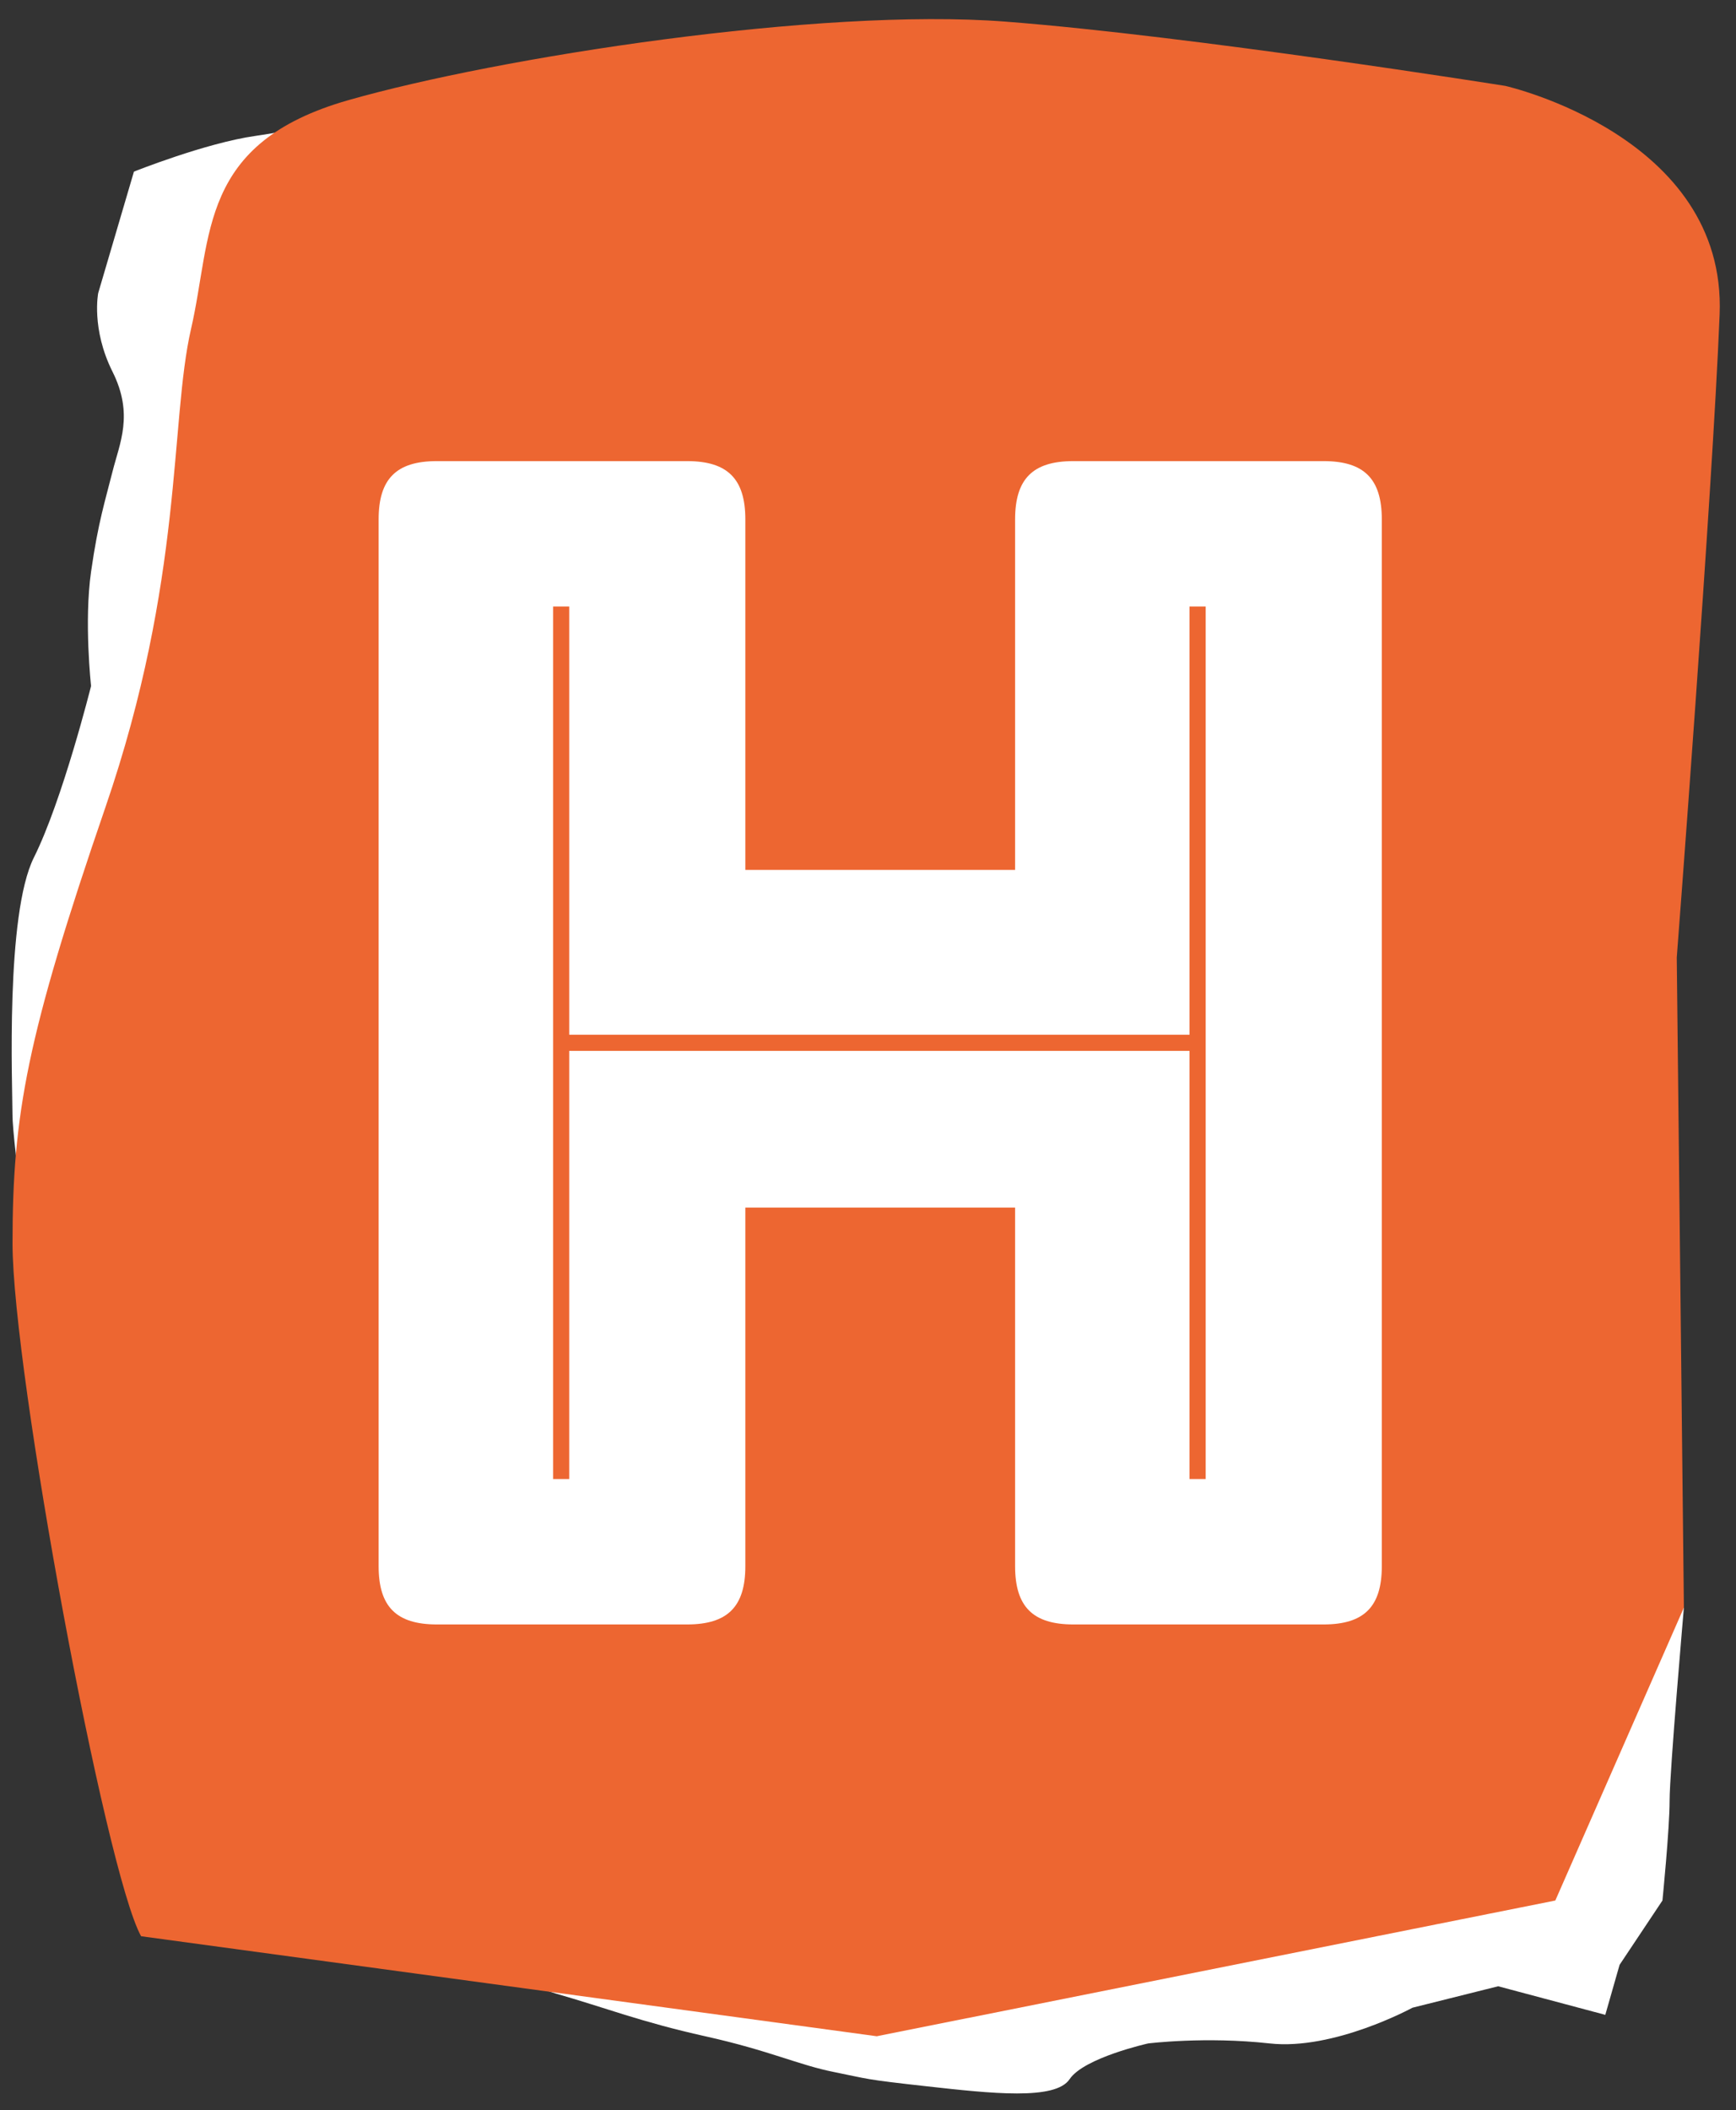
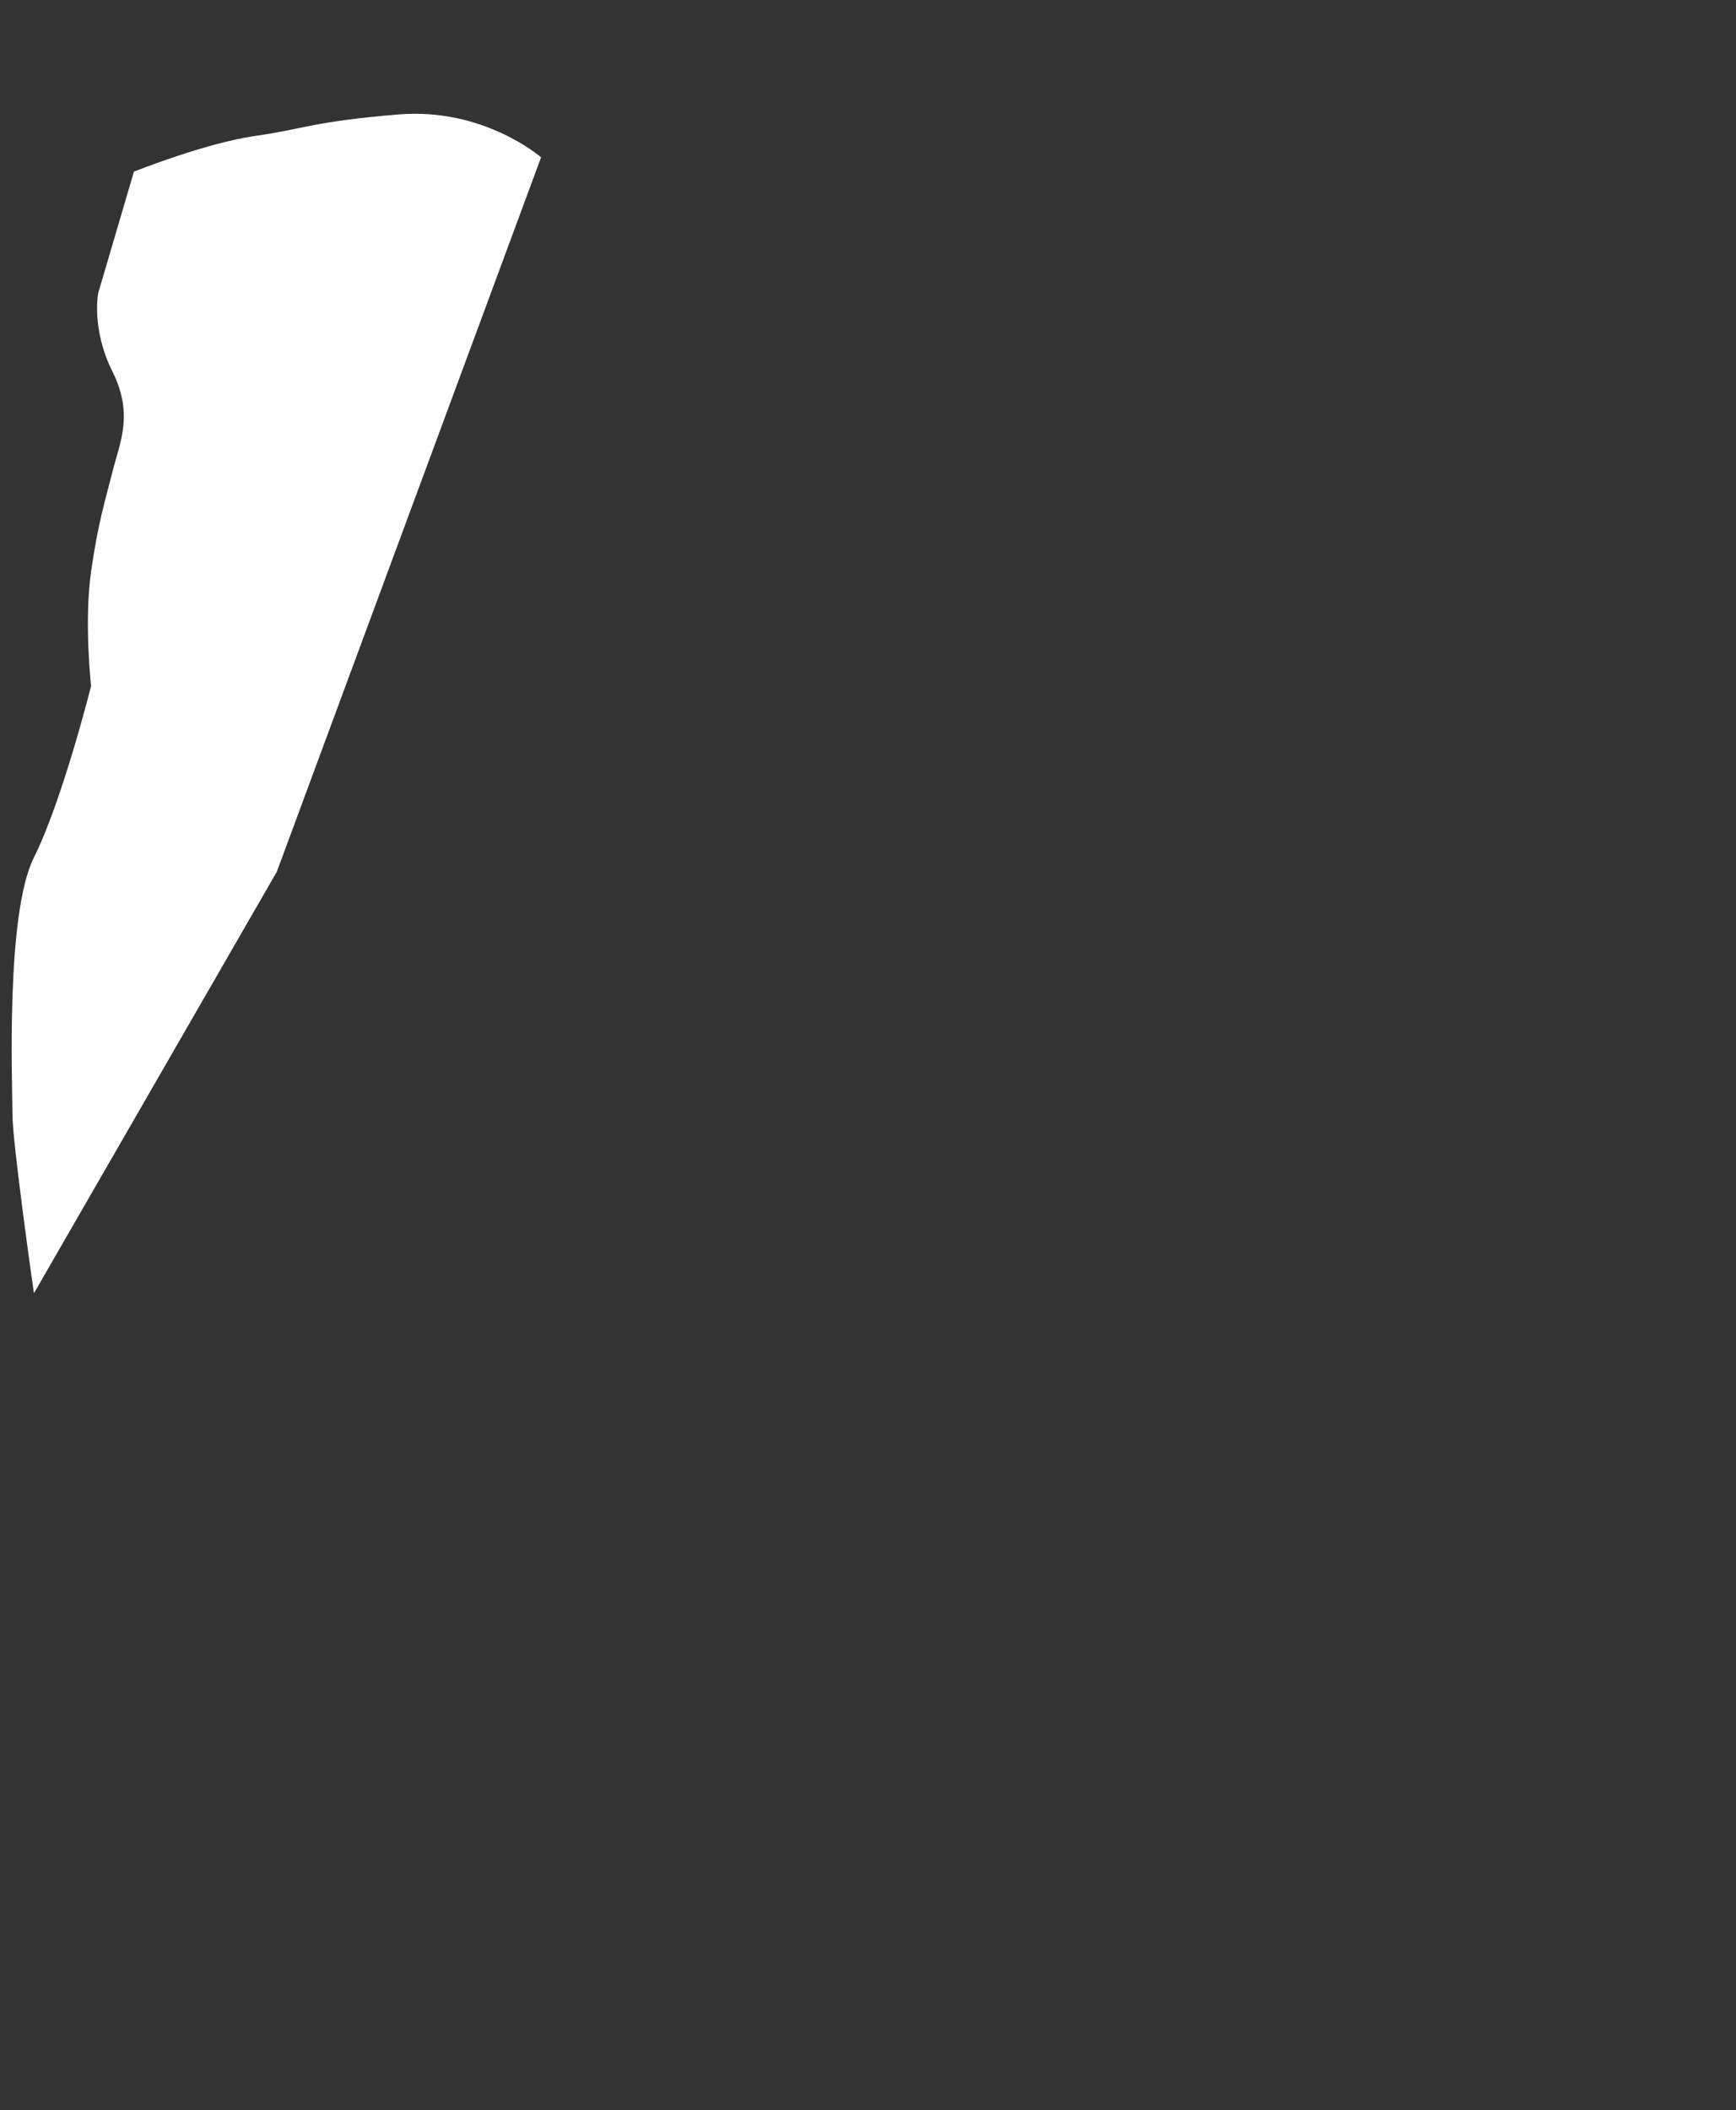
<svg xmlns="http://www.w3.org/2000/svg" width="65" height="79" viewBox="0 0 65 79" fill="none">
  <rect x="0" y="0" width="65" height="79" fill="#333333" stroke="none" />
  <path d="M1.27 48.414C1.27 48.414 0.467 42.797 0.467 41.727C0.467 40.657 0.2 34.239 1.27 32.099C2.34 29.959 3.41 25.68 3.41 25.68C3.41 25.68 3.142 23.273 3.41 21.401C3.677 19.529 3.945 18.726 4.212 17.657C4.48 16.587 5.015 15.517 4.212 13.913C3.41 12.308 3.677 10.972 3.677 10.972L5.015 6.425C5.015 6.425 7.69 5.355 9.561 5.088C11.434 4.82 11.701 4.553 14.91 4.285C18.119 4.018 20.259 5.89 20.259 5.89L10.364 32.635L1.27 48.414Z" fill="white" />
-   <path d="M8.759 68.74C8.759 68.74 18.922 74.089 20.793 74.624C22.666 75.159 24.002 75.694 26.41 76.229C28.817 76.764 29.886 77.299 31.224 77.566C32.561 77.834 32.294 77.834 34.7 78.101C37.108 78.369 39.514 78.636 40.049 77.834C40.584 77.031 42.99 76.496 42.99 76.496C42.99 76.496 45.13 76.229 47.537 76.496C49.944 76.764 52.886 75.159 52.886 75.159L56.095 74.356L60.106 75.426L60.641 73.554L62.246 71.146C62.246 71.146 62.514 68.472 62.514 67.402C62.514 66.332 63.049 60.181 63.049 60.181L8.759 68.74Z" fill="white" />
-   <path d="M5.283 72.483C3.945 70.076 0.469 51.355 0.469 46.541C0.469 41.727 1.004 38.786 3.945 30.227C6.888 21.669 6.353 15.785 7.154 12.308C7.956 8.832 7.422 5.354 13.038 3.751C18.655 2.146 30.689 0.274 37.643 0.809C44.597 1.344 56.364 3.216 56.364 3.216C56.364 3.216 64.654 5.088 64.387 11.773C64.119 18.46 62.782 35.843 62.782 35.843L63.049 60.181L58.235 71.146L32.828 76.227L5.283 72.483Z" fill="#ED6631" />
-   <path d="M16.354 60.811C14.842 60.811 14.177 60.146 14.177 58.634V19.44C14.177 17.927 14.841 17.262 16.354 17.262H25.729C27.241 17.262 27.907 17.927 27.907 19.44V32.566H38.008V19.44C38.008 17.927 38.673 17.262 40.186 17.262H49.561C51.073 17.262 51.738 17.927 51.738 19.44V58.634C51.738 60.146 51.074 60.811 49.561 60.811H40.186C38.674 60.811 38.008 60.146 38.008 58.634V45.206H27.907V58.634C27.907 60.146 27.242 60.811 25.729 60.811H16.354ZM21.313 55.368V39.339H44.539V55.368H45.144V22.705H44.539V38.734H21.313V22.705H20.709V55.368H21.313Z" fill="white" />
</svg>